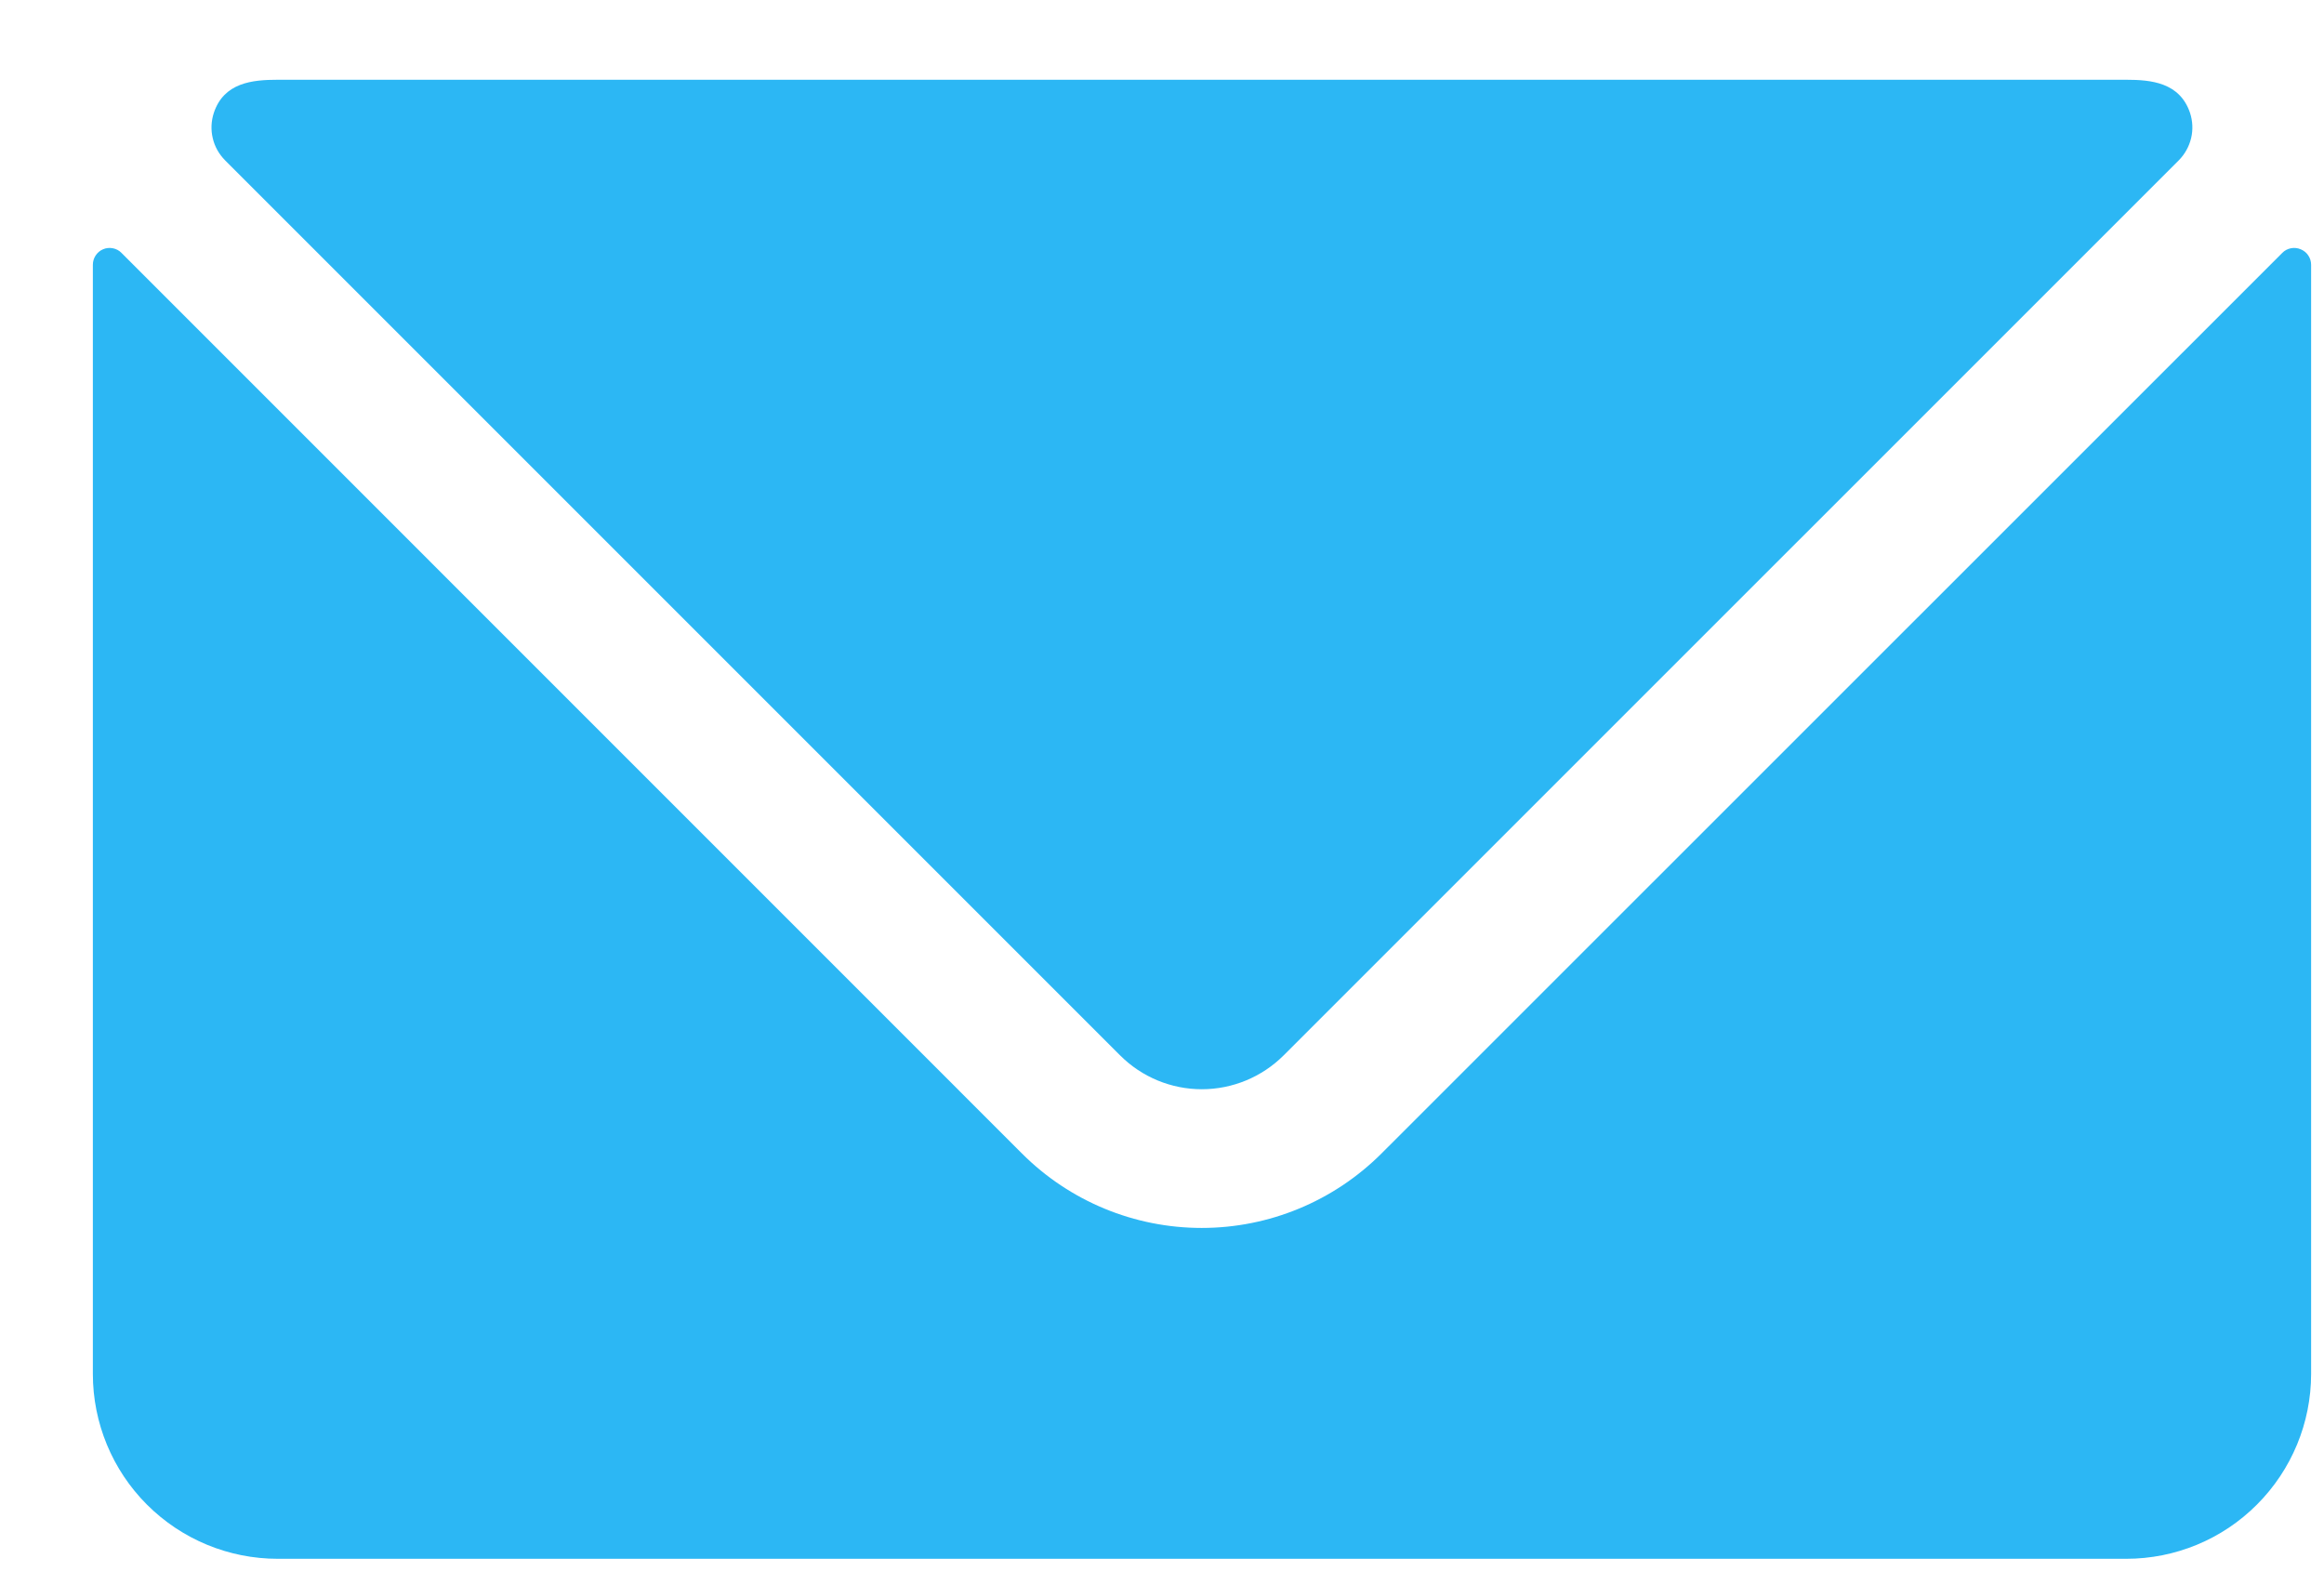
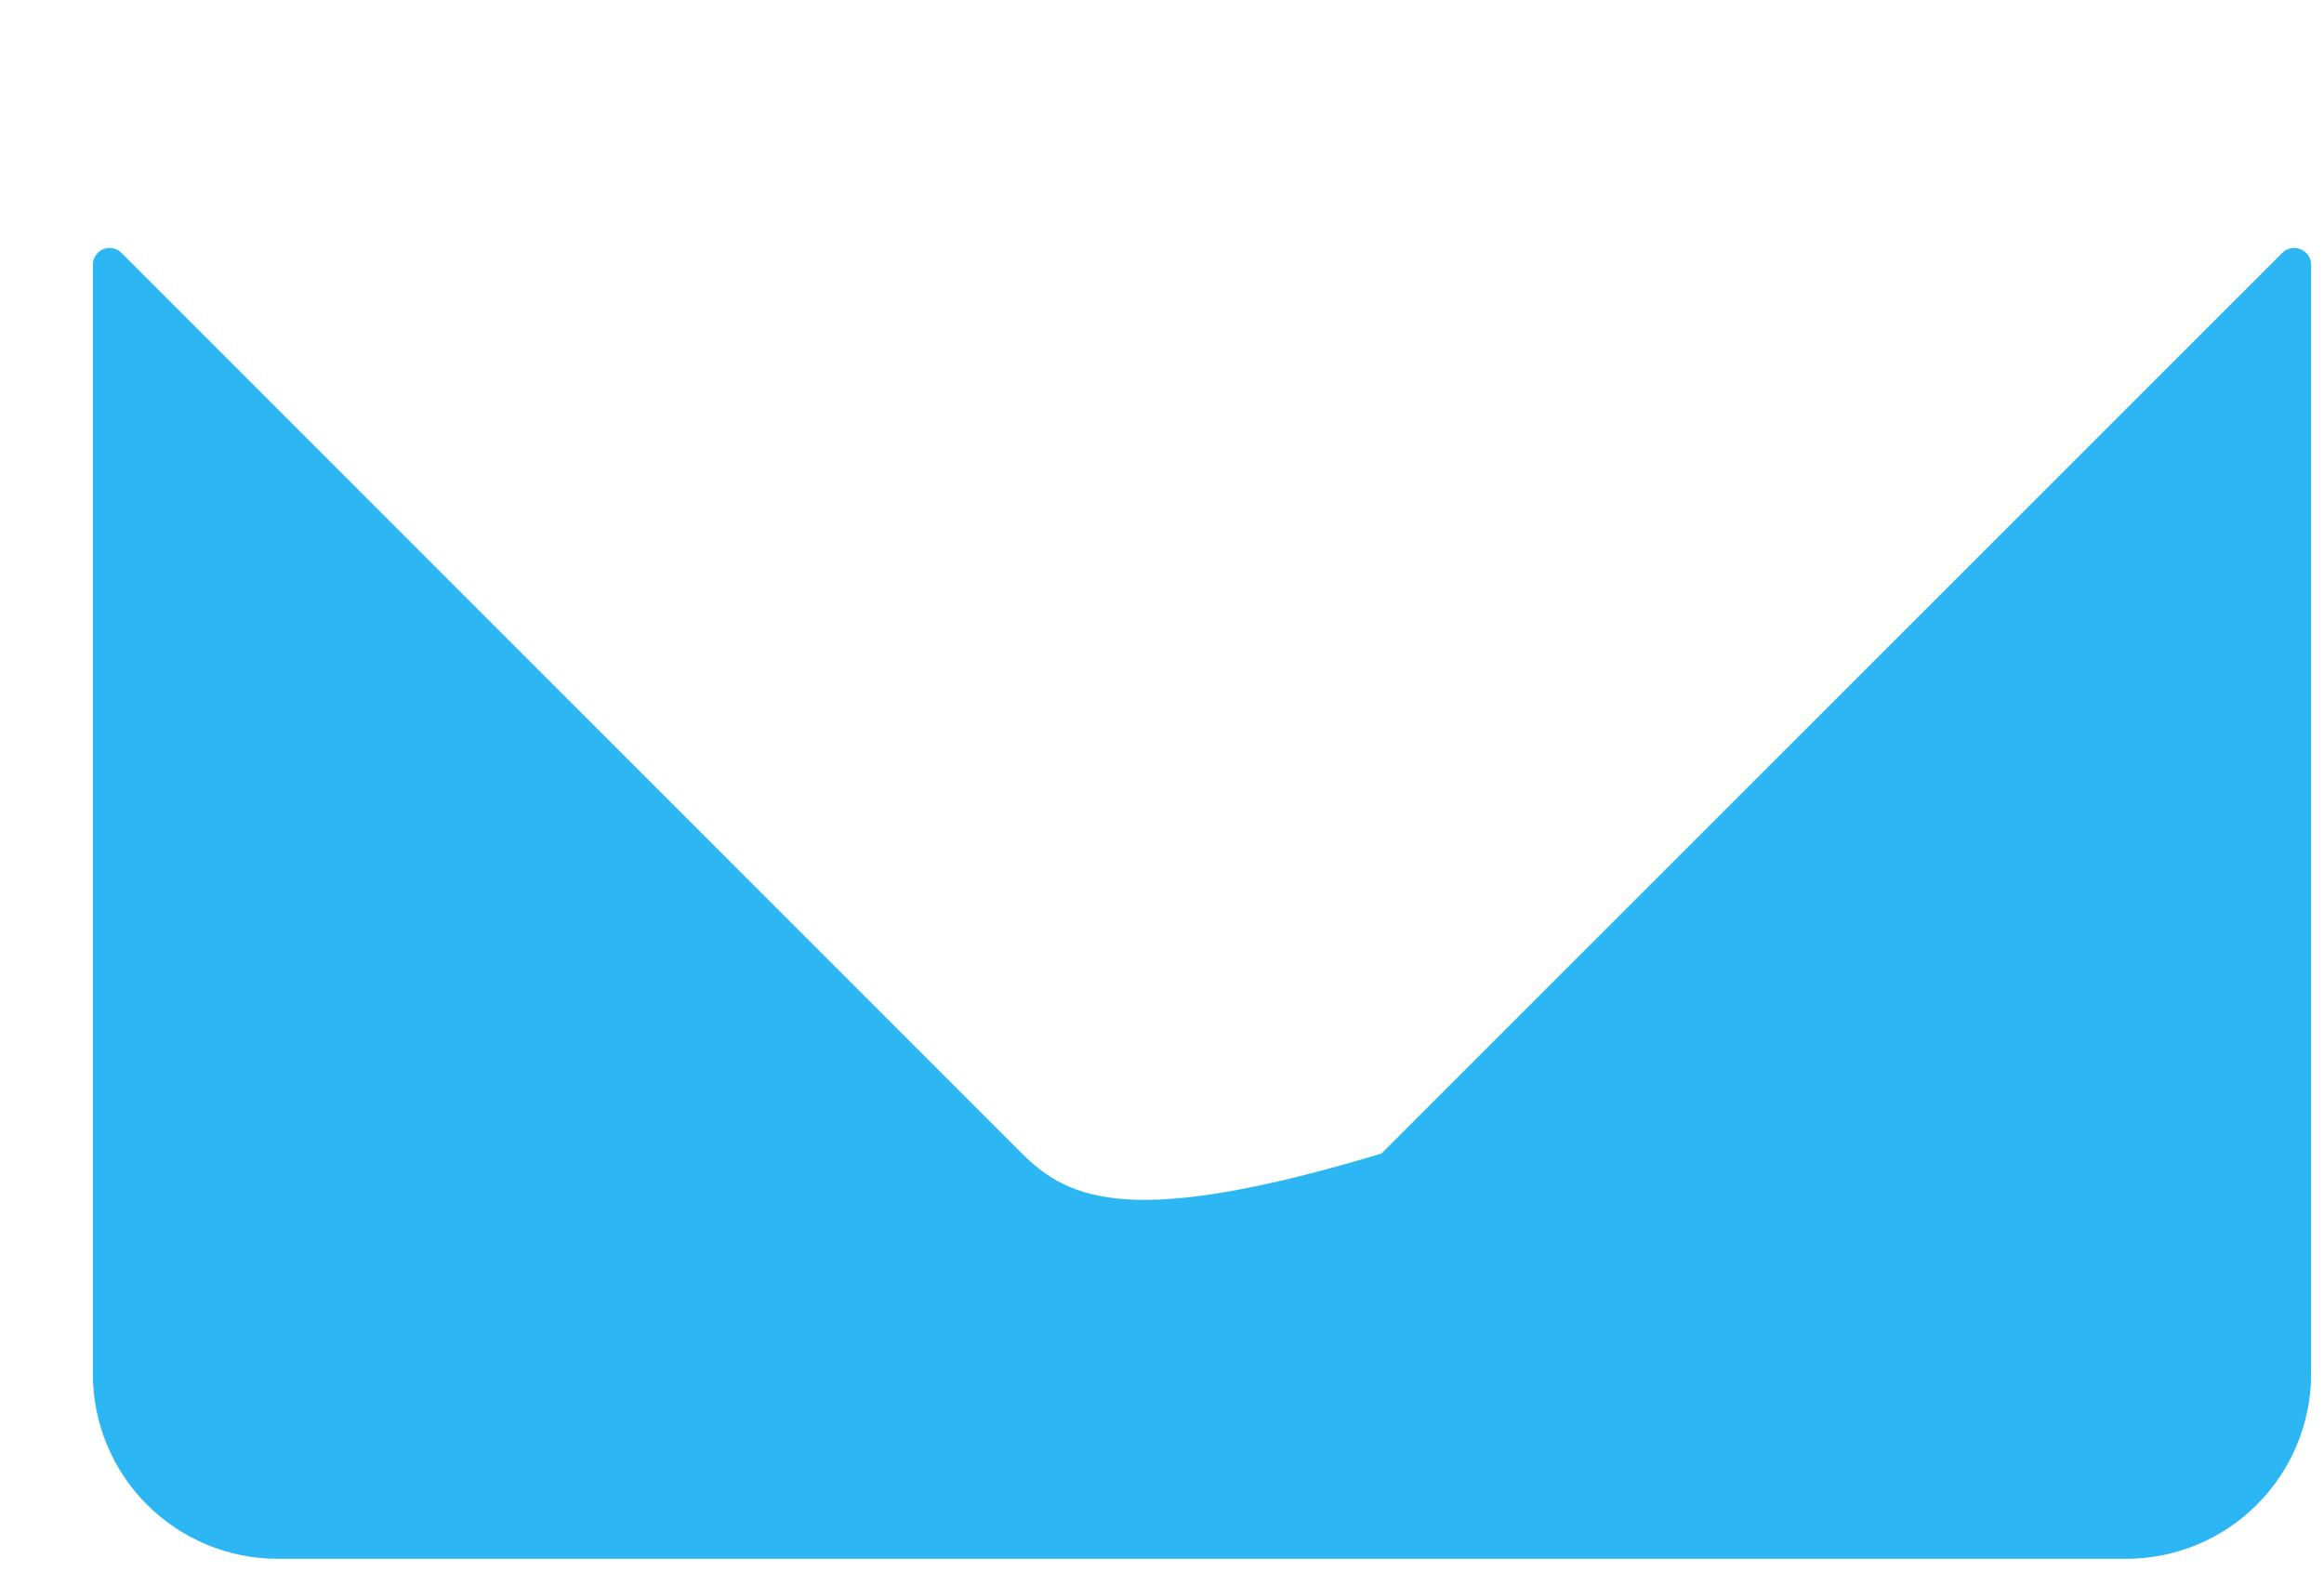
<svg xmlns="http://www.w3.org/2000/svg" width="22" height="15" viewBox="0 0 22 15" fill="none">
-   <path d="M21.78 2.36C21.75 2.347 21.718 2.344 21.687 2.35C21.656 2.356 21.627 2.371 21.605 2.394L13.077 10.92C12.625 11.371 12.014 11.624 11.376 11.624C10.738 11.624 10.126 11.371 9.675 10.92L1.15 2.394C1.128 2.371 1.099 2.356 1.068 2.35C1.037 2.344 1.004 2.347 0.975 2.36C0.946 2.372 0.922 2.393 0.905 2.419C0.888 2.445 0.879 2.475 0.879 2.507V13.006C0.879 13.47 1.063 13.915 1.391 14.243C1.72 14.572 2.165 14.756 2.629 14.756H20.128C20.592 14.756 21.037 14.572 21.365 14.243C21.693 13.915 21.878 13.47 21.878 13.006V2.507C21.878 2.475 21.869 2.444 21.851 2.418C21.834 2.392 21.809 2.372 21.78 2.36Z" fill="#2cb7f4" />
-   <path d="M10.604 9.991C10.809 10.196 11.087 10.311 11.377 10.311C11.667 10.311 11.945 10.196 12.151 9.991L20.626 1.517C20.683 1.459 20.723 1.387 20.742 1.308C20.761 1.229 20.757 1.146 20.732 1.069C20.635 0.782 20.367 0.755 20.128 0.755H2.629C2.388 0.755 2.119 0.782 2.024 1.069C1.999 1.146 1.995 1.229 2.014 1.308C2.032 1.387 2.073 1.459 2.13 1.517L10.604 9.991Z" fill="#2cb7f4" />
+   <path d="M21.78 2.36C21.75 2.347 21.718 2.344 21.687 2.35C21.656 2.356 21.627 2.371 21.605 2.394L13.077 10.92C10.738 11.624 10.126 11.371 9.675 10.92L1.15 2.394C1.128 2.371 1.099 2.356 1.068 2.35C1.037 2.344 1.004 2.347 0.975 2.36C0.946 2.372 0.922 2.393 0.905 2.419C0.888 2.445 0.879 2.475 0.879 2.507V13.006C0.879 13.47 1.063 13.915 1.391 14.243C1.72 14.572 2.165 14.756 2.629 14.756H20.128C20.592 14.756 21.037 14.572 21.365 14.243C21.693 13.915 21.878 13.47 21.878 13.006V2.507C21.878 2.475 21.869 2.444 21.851 2.418C21.834 2.392 21.809 2.372 21.78 2.36Z" fill="#2cb7f4" />
</svg>